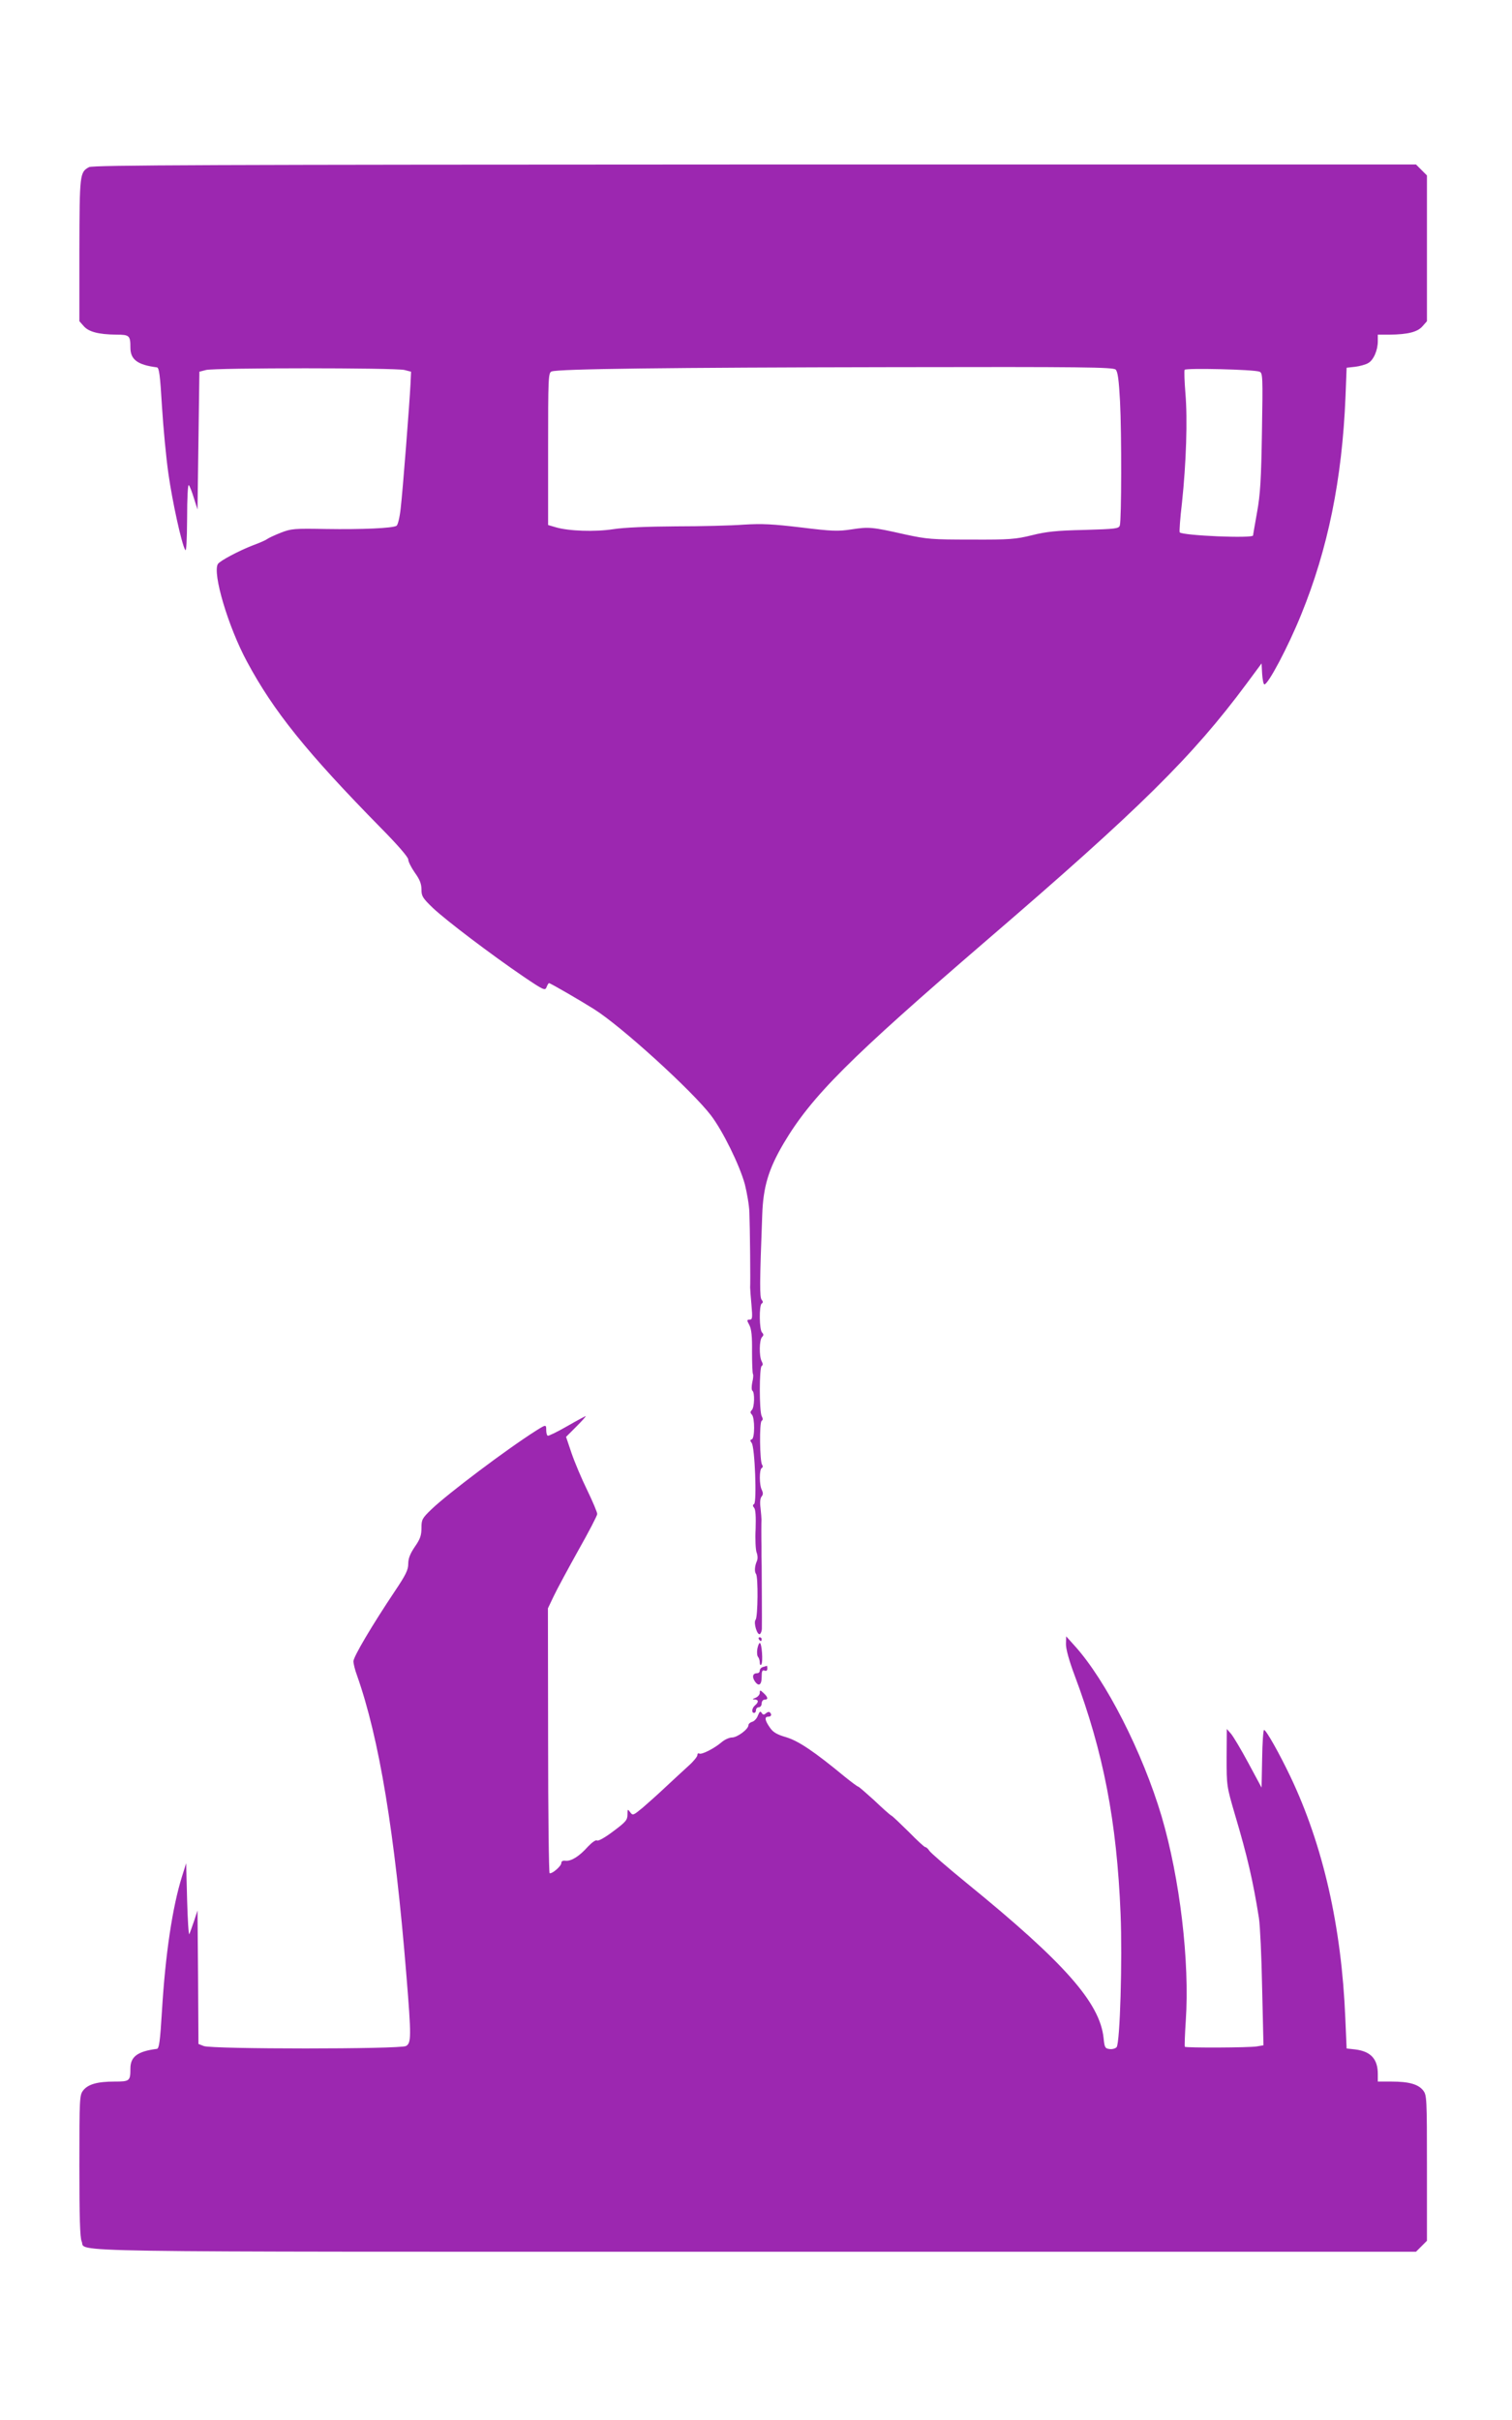
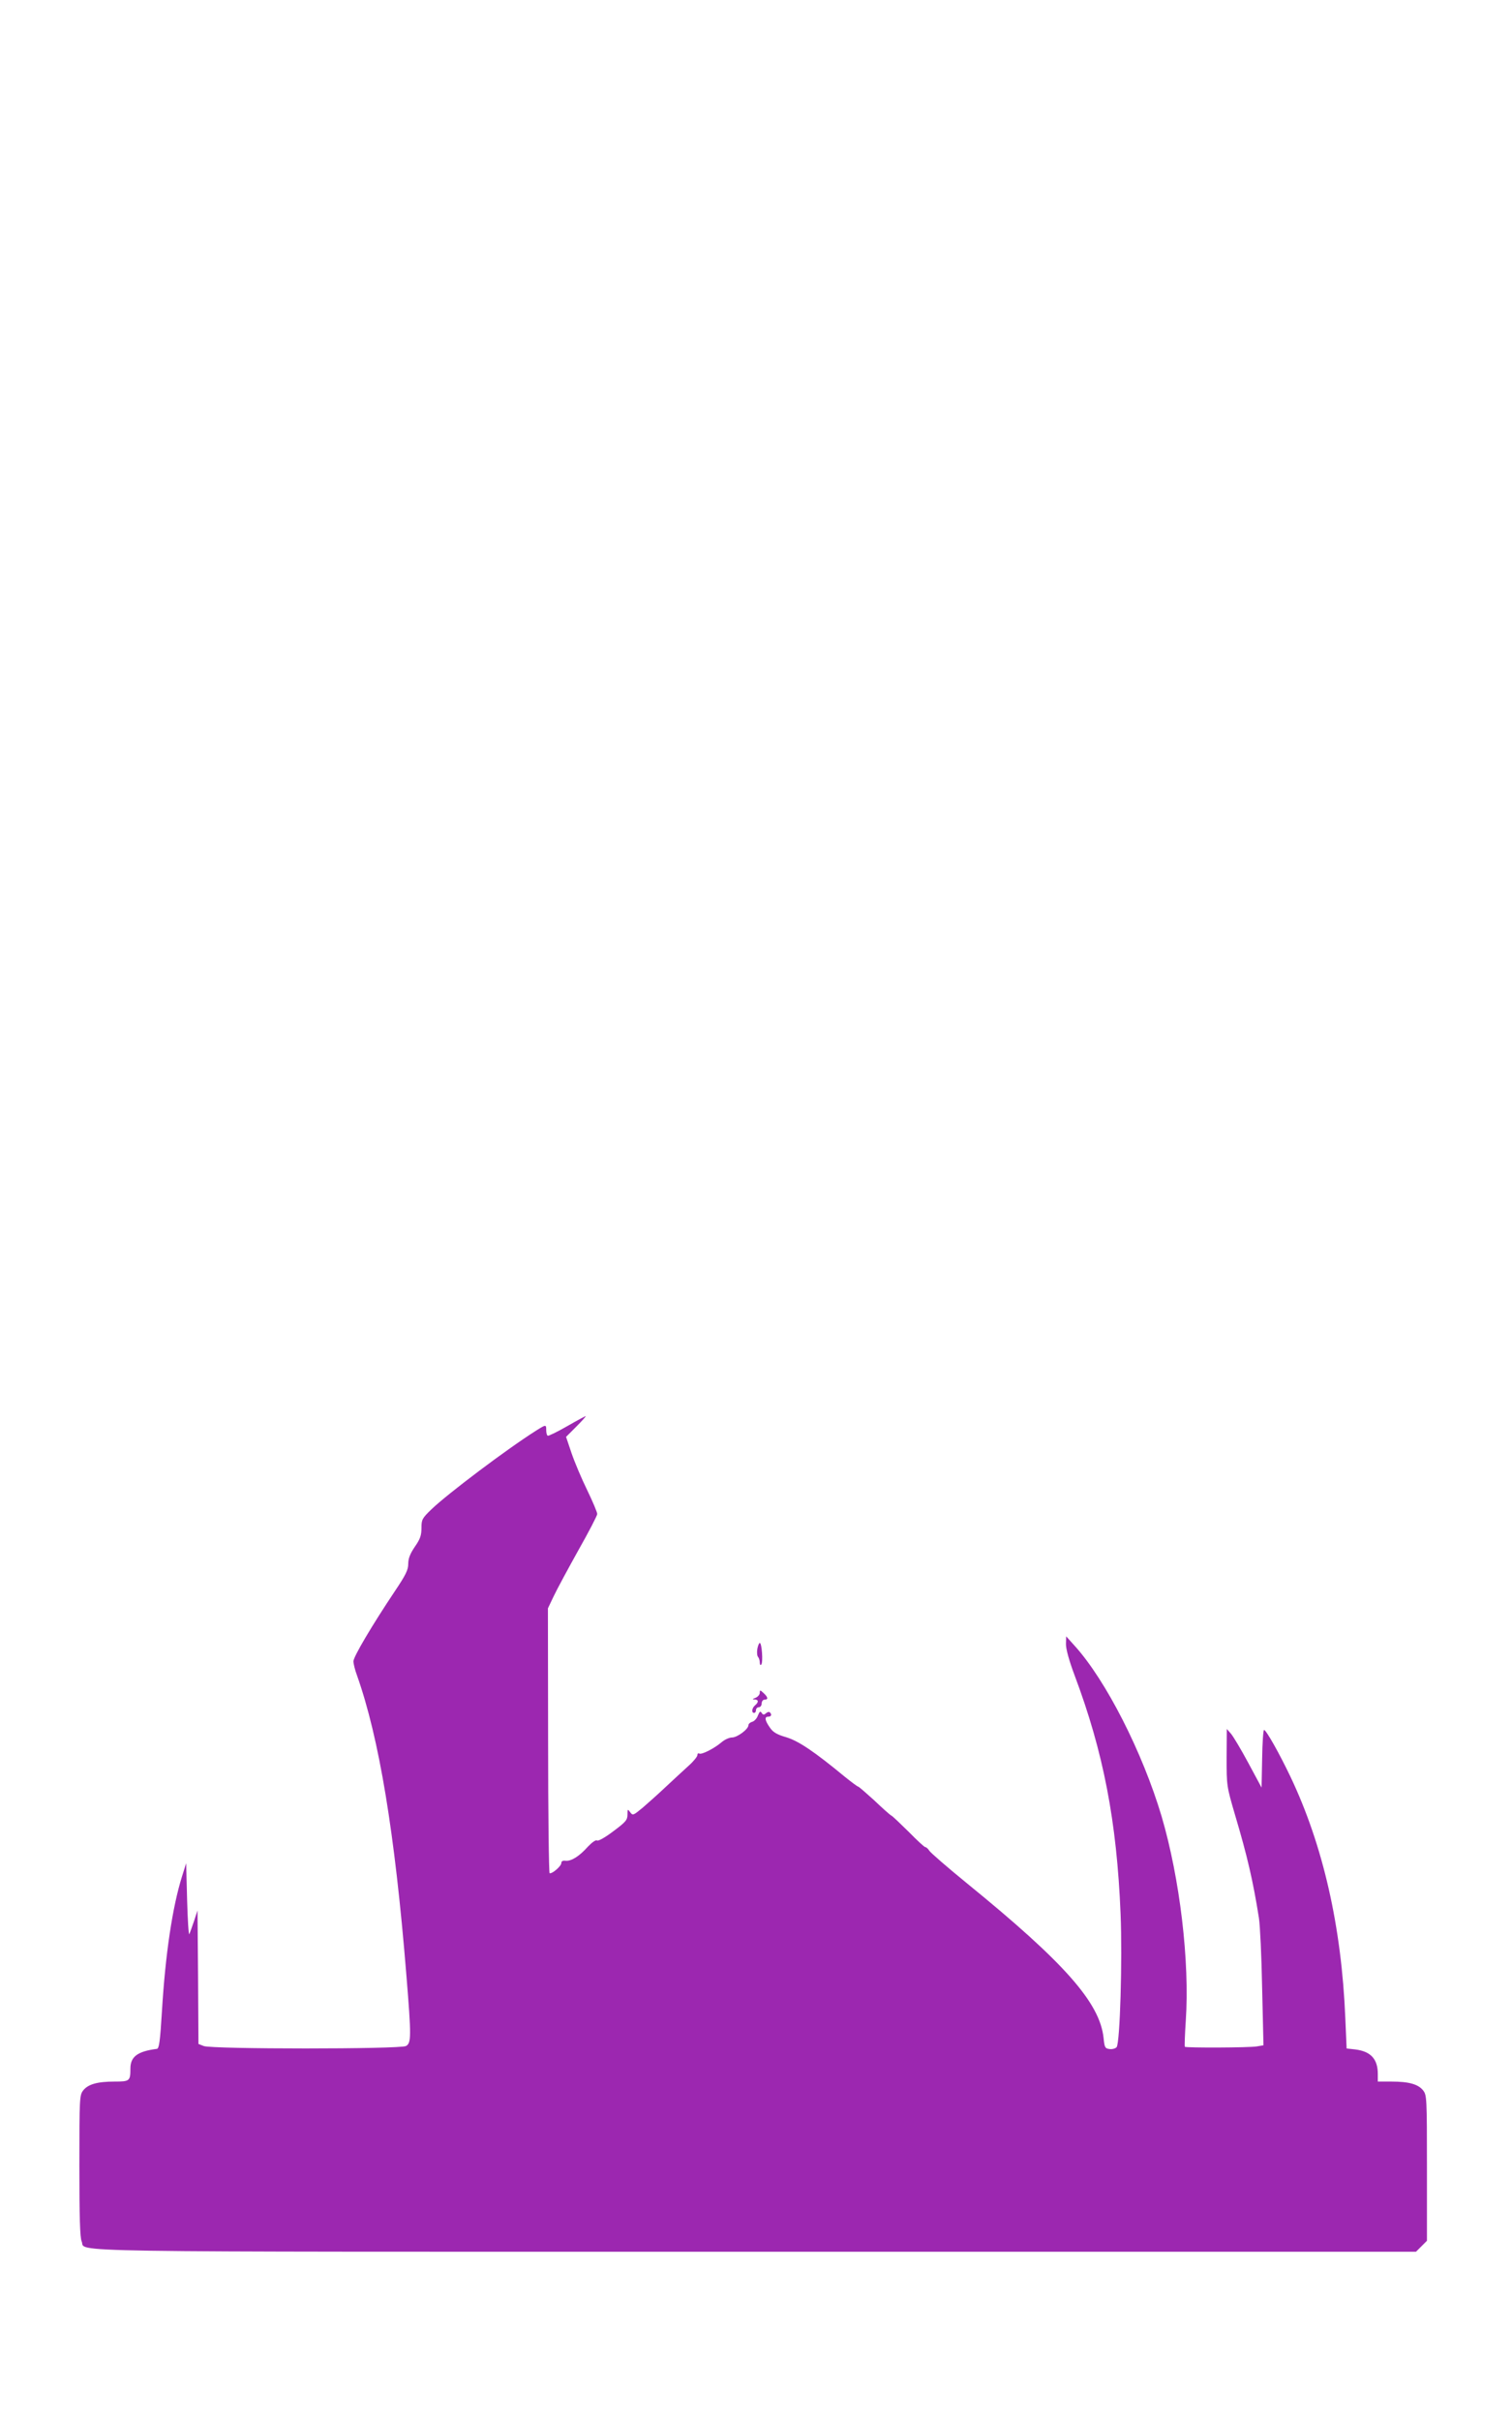
<svg xmlns="http://www.w3.org/2000/svg" version="1.0" width="800pt" height="1280pt" viewBox="0 0 800 1280" preserveAspectRatio="xMidYMid meet">
  <g transform="translate(0,1280) scale(0.1,-0.1)" fill="#9c27b0" stroke="none">
-     <path d="M471 11916 c-49 -27 -50 -35 -51 -438 l0 -377 23 -26 c26 -30 78 -44 173 -45 69 0 74 -5 74 -69 0 -63 38 -91 140 -104 12 -2 17 -39 27 -207 7 -113 22 -272 34 -355 21 -149 70 -372 89 -404 6 -10 9 46 10 168 0 109 4 181 9 175 5 -5 17 -36 27 -69 l19 -60 5 365 5 364 35 9 c46 12 1004 12 1050 0 l35 -9 -3 -64 c-5 -102 -41 -566 -52 -659 -5 -47 -15 -88 -22 -92 -20 -13 -186 -20 -373 -17 -169 3 -184 2 -240 -20 -33 -13 -65 -28 -71 -33 -6 -5 -39 -20 -75 -33 -75 -29 -175 -82 -186 -99 -30 -48 54 -332 154 -517 140 -261 315 -479 710 -881 88 -89 143 -153 143 -165 0 -11 16 -43 35 -70 26 -36 35 -59 35 -89 0 -35 6 -45 61 -98 70 -66 309 -247 478 -362 108 -73 115 -76 123 -56 4 11 10 21 13 21 7 0 169 -94 237 -137 143 -89 521 -433 620 -563 63 -83 151 -262 179 -364 11 -44 23 -111 24 -150 3 -71 6 -368 4 -396 0 -8 3 -50 7 -92 6 -69 5 -78 -10 -78 -15 0 -15 -3 -1 -29 11 -21 15 -60 14 -140 0 -61 2 -114 5 -119 3 -4 1 -25 -4 -45 -4 -21 -4 -39 1 -43 13 -8 11 -88 -3 -102 -9 -9 -9 -15 0 -24 16 -16 16 -125 0 -131 -10 -3 -10 -7 -1 -19 17 -20 28 -314 13 -323 -8 -5 -8 -11 0 -20 8 -9 10 -48 8 -112 -3 -54 0 -110 5 -124 6 -15 7 -34 2 -45 -12 -27 -14 -57 -5 -69 12 -14 10 -227 -2 -242 -13 -16 10 -89 24 -75 5 5 9 18 9 28 1 30 -1 307 -1 332 0 12 -1 36 -1 52 0 17 0 39 0 50 -1 38 -1 130 0 143 0 6 -2 33 -5 60 -4 30 -2 53 6 62 8 10 8 19 1 34 -14 25 -14 108 -1 116 7 4 7 11 2 18 -12 17 -15 224 -2 232 7 4 7 12 0 25 -13 25 -13 257 0 265 7 4 7 12 0 25 -14 26 -13 113 2 128 9 9 9 15 0 24 -15 15 -16 144 -2 153 8 5 8 11 0 20 -11 13 -11 85 3 450 5 147 33 241 113 377 148 250 349 450 1075 1075 811 697 1088 971 1374 1356 l80 108 3 -55 c2 -31 7 -56 12 -56 20 0 125 198 194 368 142 348 217 716 235 1152 l6 155 45 5 c25 3 56 12 68 19 29 15 52 68 52 116 l0 35 63 0 c96 1 148 14 174 45 l23 26 0 385 0 386 -29 29 -29 29 -3499 0 c-2884 -1 -3502 -3 -3522 -14z m5432 -1071 c11 -10 17 -55 23 -167 9 -174 8 -628 -1 -657 -5 -17 -20 -19 -188 -24 -146 -3 -201 -9 -277 -28 -86 -21 -117 -24 -320 -23 -209 0 -234 2 -350 27 -177 40 -193 41 -284 27 -73 -11 -102 -10 -266 10 -151 18 -207 21 -305 15 -66 -5 -228 -9 -360 -9 -149 -1 -274 -6 -330 -15 -98 -15 -236 -10 -304 10 l-41 12 0 403 c0 373 1 402 18 409 31 14 624 21 1804 23 1010 2 1169 0 1181 -13z m761 -11 c17 -7 18 -21 13 -318 -4 -253 -9 -333 -26 -426 -11 -63 -21 -118 -21 -122 0 -17 -370 -1 -388 16 -3 3 2 75 12 158 22 208 30 440 18 578 -5 63 -7 119 -4 124 6 10 368 2 396 -10z" />
    <path d="M3000 5256 c-52 -30 -98 -52 -102 -50 -5 3 -8 16 -8 30 0 30 -1 30 -52 -2 -154 -97 -471 -336 -555 -417 -50 -48 -53 -55 -53 -99 0 -39 -7 -59 -35 -99 -25 -37 -35 -62 -35 -90 0 -33 -13 -59 -72 -147 -119 -178 -218 -345 -218 -369 0 -12 8 -46 19 -75 117 -331 200 -830 261 -1583 27 -331 26 -361 -2 -377 -31 -17 -1029 -17 -1070 0 l-28 11 -2 353 -3 353 -18 -55 c-10 -30 -22 -62 -25 -70 -4 -8 -9 73 -12 180 l-5 195 -22 -70 c-51 -163 -88 -412 -106 -710 -10 -164 -15 -200 -27 -202 -102 -13 -140 -41 -140 -104 0 -66 -4 -69 -84 -69 -91 0 -140 -14 -166 -47 -19 -25 -20 -38 -20 -399 0 -268 3 -380 12 -399 27 -59 -243 -55 3563 -55 l3497 0 29 29 29 29 0 385 c0 372 -1 385 -20 410 -26 33 -75 47 -167 47 l-73 0 0 40 c0 79 -37 120 -120 130 l-45 5 -7 162 c-20 482 -117 910 -289 1273 -60 126 -130 250 -141 250 -4 0 -9 -69 -10 -152 l-3 -153 -70 130 c-38 71 -80 141 -92 155 l-22 25 -1 -151 c0 -150 0 -151 45 -305 64 -215 95 -348 126 -544 6 -38 14 -206 17 -372 l7 -301 -35 -6 c-40 -7 -374 -8 -381 -2 -2 3 0 64 5 138 21 312 -31 751 -128 1081 -101 339 -295 720 -460 902 l-45 50 -1 -42 c0 -26 17 -88 46 -165 152 -405 223 -771 243 -1261 10 -240 -3 -683 -21 -705 -6 -7 -23 -12 -37 -10 -24 3 -27 8 -32 59 -20 186 -206 397 -722 817 -103 84 -193 162 -200 173 -6 10 -16 19 -21 19 -5 0 -44 36 -87 80 -44 43 -85 83 -93 87 -8 4 -49 41 -91 81 -43 39 -81 72 -84 72 -4 0 -36 24 -72 53 -160 132 -243 188 -308 208 -52 15 -71 27 -88 52 -27 39 -29 57 -8 57 16 0 20 12 8 23 -3 4 -13 2 -20 -5 -11 -9 -16 -9 -23 2 -7 11 -11 8 -20 -14 -5 -15 -19 -30 -30 -33 -11 -3 -20 -11 -20 -18 0 -21 -59 -65 -87 -65 -14 0 -39 -11 -55 -25 -40 -34 -106 -67 -118 -60 -6 3 -10 0 -10 -8 0 -8 -21 -34 -47 -57 -27 -24 -79 -73 -118 -109 -38 -36 -94 -86 -123 -111 -52 -43 -54 -44 -68 -25 -13 18 -14 17 -14 -13 0 -28 -9 -39 -75 -88 -42 -32 -79 -53 -86 -49 -6 5 -26 -9 -48 -32 -46 -52 -89 -78 -118 -75 -15 2 -23 -2 -23 -12 0 -16 -48 -58 -62 -54 -4 2 -8 318 -8 702 l-1 699 31 65 c17 36 76 145 130 242 55 97 100 184 100 192 0 9 -24 66 -53 126 -30 61 -67 149 -83 196 l-29 86 55 55 c30 30 52 55 49 55 -2 0 -47 -24 -99 -54z" />
-     <path d="M4015 4130 c3 -5 8 -10 11 -10 2 0 4 5 4 10 0 6 -5 10 -11 10 -5 0 -7 -4 -4 -10z" />
    <path d="M4007 4078 c-3 -18 -1 -37 4 -42 5 -6 9 -19 9 -30 0 -11 4 -16 8 -10 10 11 3 114 -8 114 -4 0 -10 -15 -13 -32z" />
-     <path d="M4038 3983 c-10 -2 -18 -11 -18 -19 0 -8 -6 -14 -14 -14 -22 0 -28 -17 -14 -40 21 -33 38 -24 38 20 0 31 3 38 15 34 9 -4 15 0 15 10 0 9 -1 15 -2 15 -2 -1 -11 -3 -20 -6z" />
    <path d="M4020 3846 c0 -9 -10 -21 -22 -26 -18 -7 -19 -9 -5 -9 21 -1 22 -14 2 -31 -17 -14 -20 -40 -5 -40 6 0 10 7 10 15 0 8 7 15 15 15 8 0 15 9 15 20 0 11 7 20 15 20 21 0 19 13 -5 35 -18 17 -20 17 -20 1z" />
  </g>
</svg>